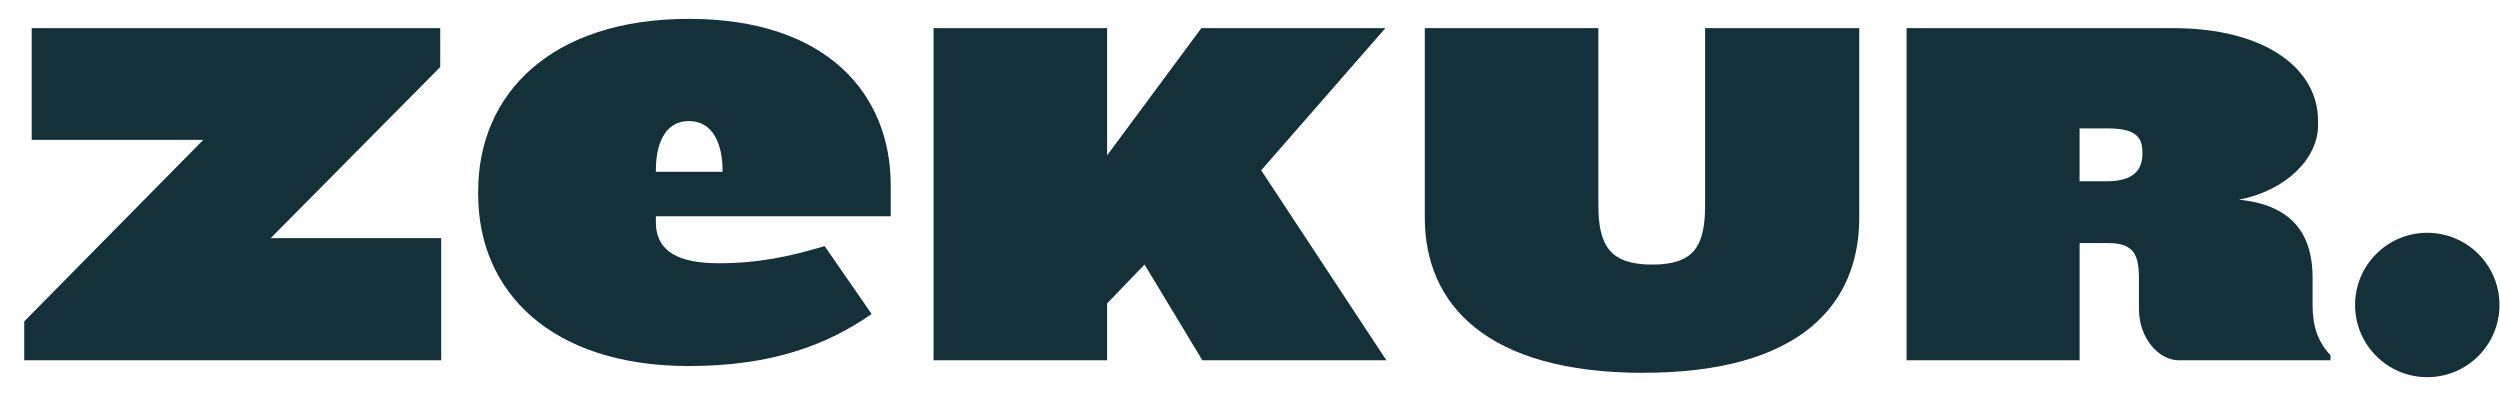
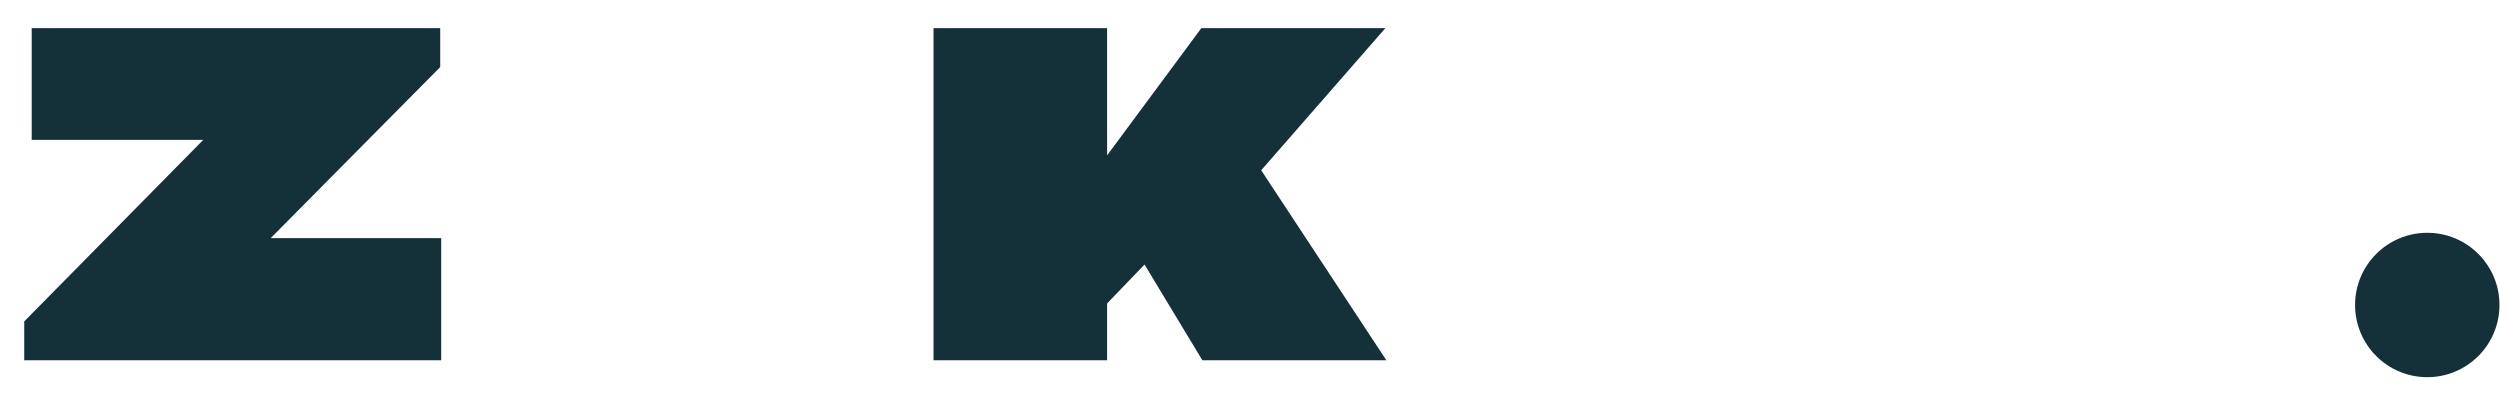
<svg xmlns="http://www.w3.org/2000/svg" width="101" height="16" viewBox="0 0 101 16" fill="none">
  <path d="M10.932 9.62H17.824V14.556H0.979V12.984L8.212 5.651H1.281V1.137H17.785V2.709L10.934 9.622L10.932 9.62Z" fill="#143039" />
-   <path d="M27.831 14.788C22.242 14.788 19.319 11.762 19.319 7.865V7.712C19.319 3.813 22.242 0.762 27.831 0.762C33.42 0.762 35.985 3.813 35.985 7.48V8.737H26.497V8.967C26.497 10.198 27.471 10.635 29.035 10.635C30.675 10.635 31.933 10.353 33.316 9.943L35.214 12.686C33.445 13.916 31.214 14.788 27.829 14.788H27.831ZM29.19 6.865C29.19 5.916 28.857 4.891 27.831 4.891C26.806 4.891 26.497 5.916 26.497 6.865V6.941H29.19V6.865Z" fill="#143039" />
  <path d="M48.576 14.556L46.239 10.687L44.727 12.259V14.556H37.715V1.137H44.727V6.277L48.534 1.137H55.969L50.952 6.879L56.01 14.556H48.576Z" fill="#143039" />
-   <path d="M66.388 15.062C60.062 15.062 57.562 12.3 57.562 8.795V1.137H64.574V8.29C64.574 9.962 65.077 10.689 66.751 10.689C68.424 10.689 68.886 9.964 68.886 8.29V1.137H75.113V8.793C75.113 12.3 72.735 15.06 66.388 15.06V15.062Z" fill="#143039" />
-   <path d="M88.025 14.556C87.219 14.556 86.413 13.67 86.413 12.481V11.252C86.413 10.306 86.213 9.821 85.185 9.821H84.017V14.556H77.025V1.137H87.805C91.453 1.137 93.649 2.728 93.649 4.884V5.067C93.649 6.357 92.421 7.687 90.445 8.068C92.781 8.29 93.428 9.659 93.428 11.211V12.319C93.428 13.166 93.629 13.79 94.153 14.355V14.556H88.027H88.025ZM86.554 6.154C86.554 5.45 86.171 5.187 85.123 5.187H84.015V7.323H85.123C86.171 7.323 86.554 6.879 86.554 6.214V6.154Z" fill="#143039" />
  <path d="M98.062 15.238C99.673 15.238 100.979 13.932 100.979 12.321C100.979 10.71 99.673 9.405 98.062 9.405C96.451 9.405 95.145 10.71 95.145 12.321C95.145 13.932 96.451 15.238 98.062 15.238Z" fill="#143039" />
</svg>